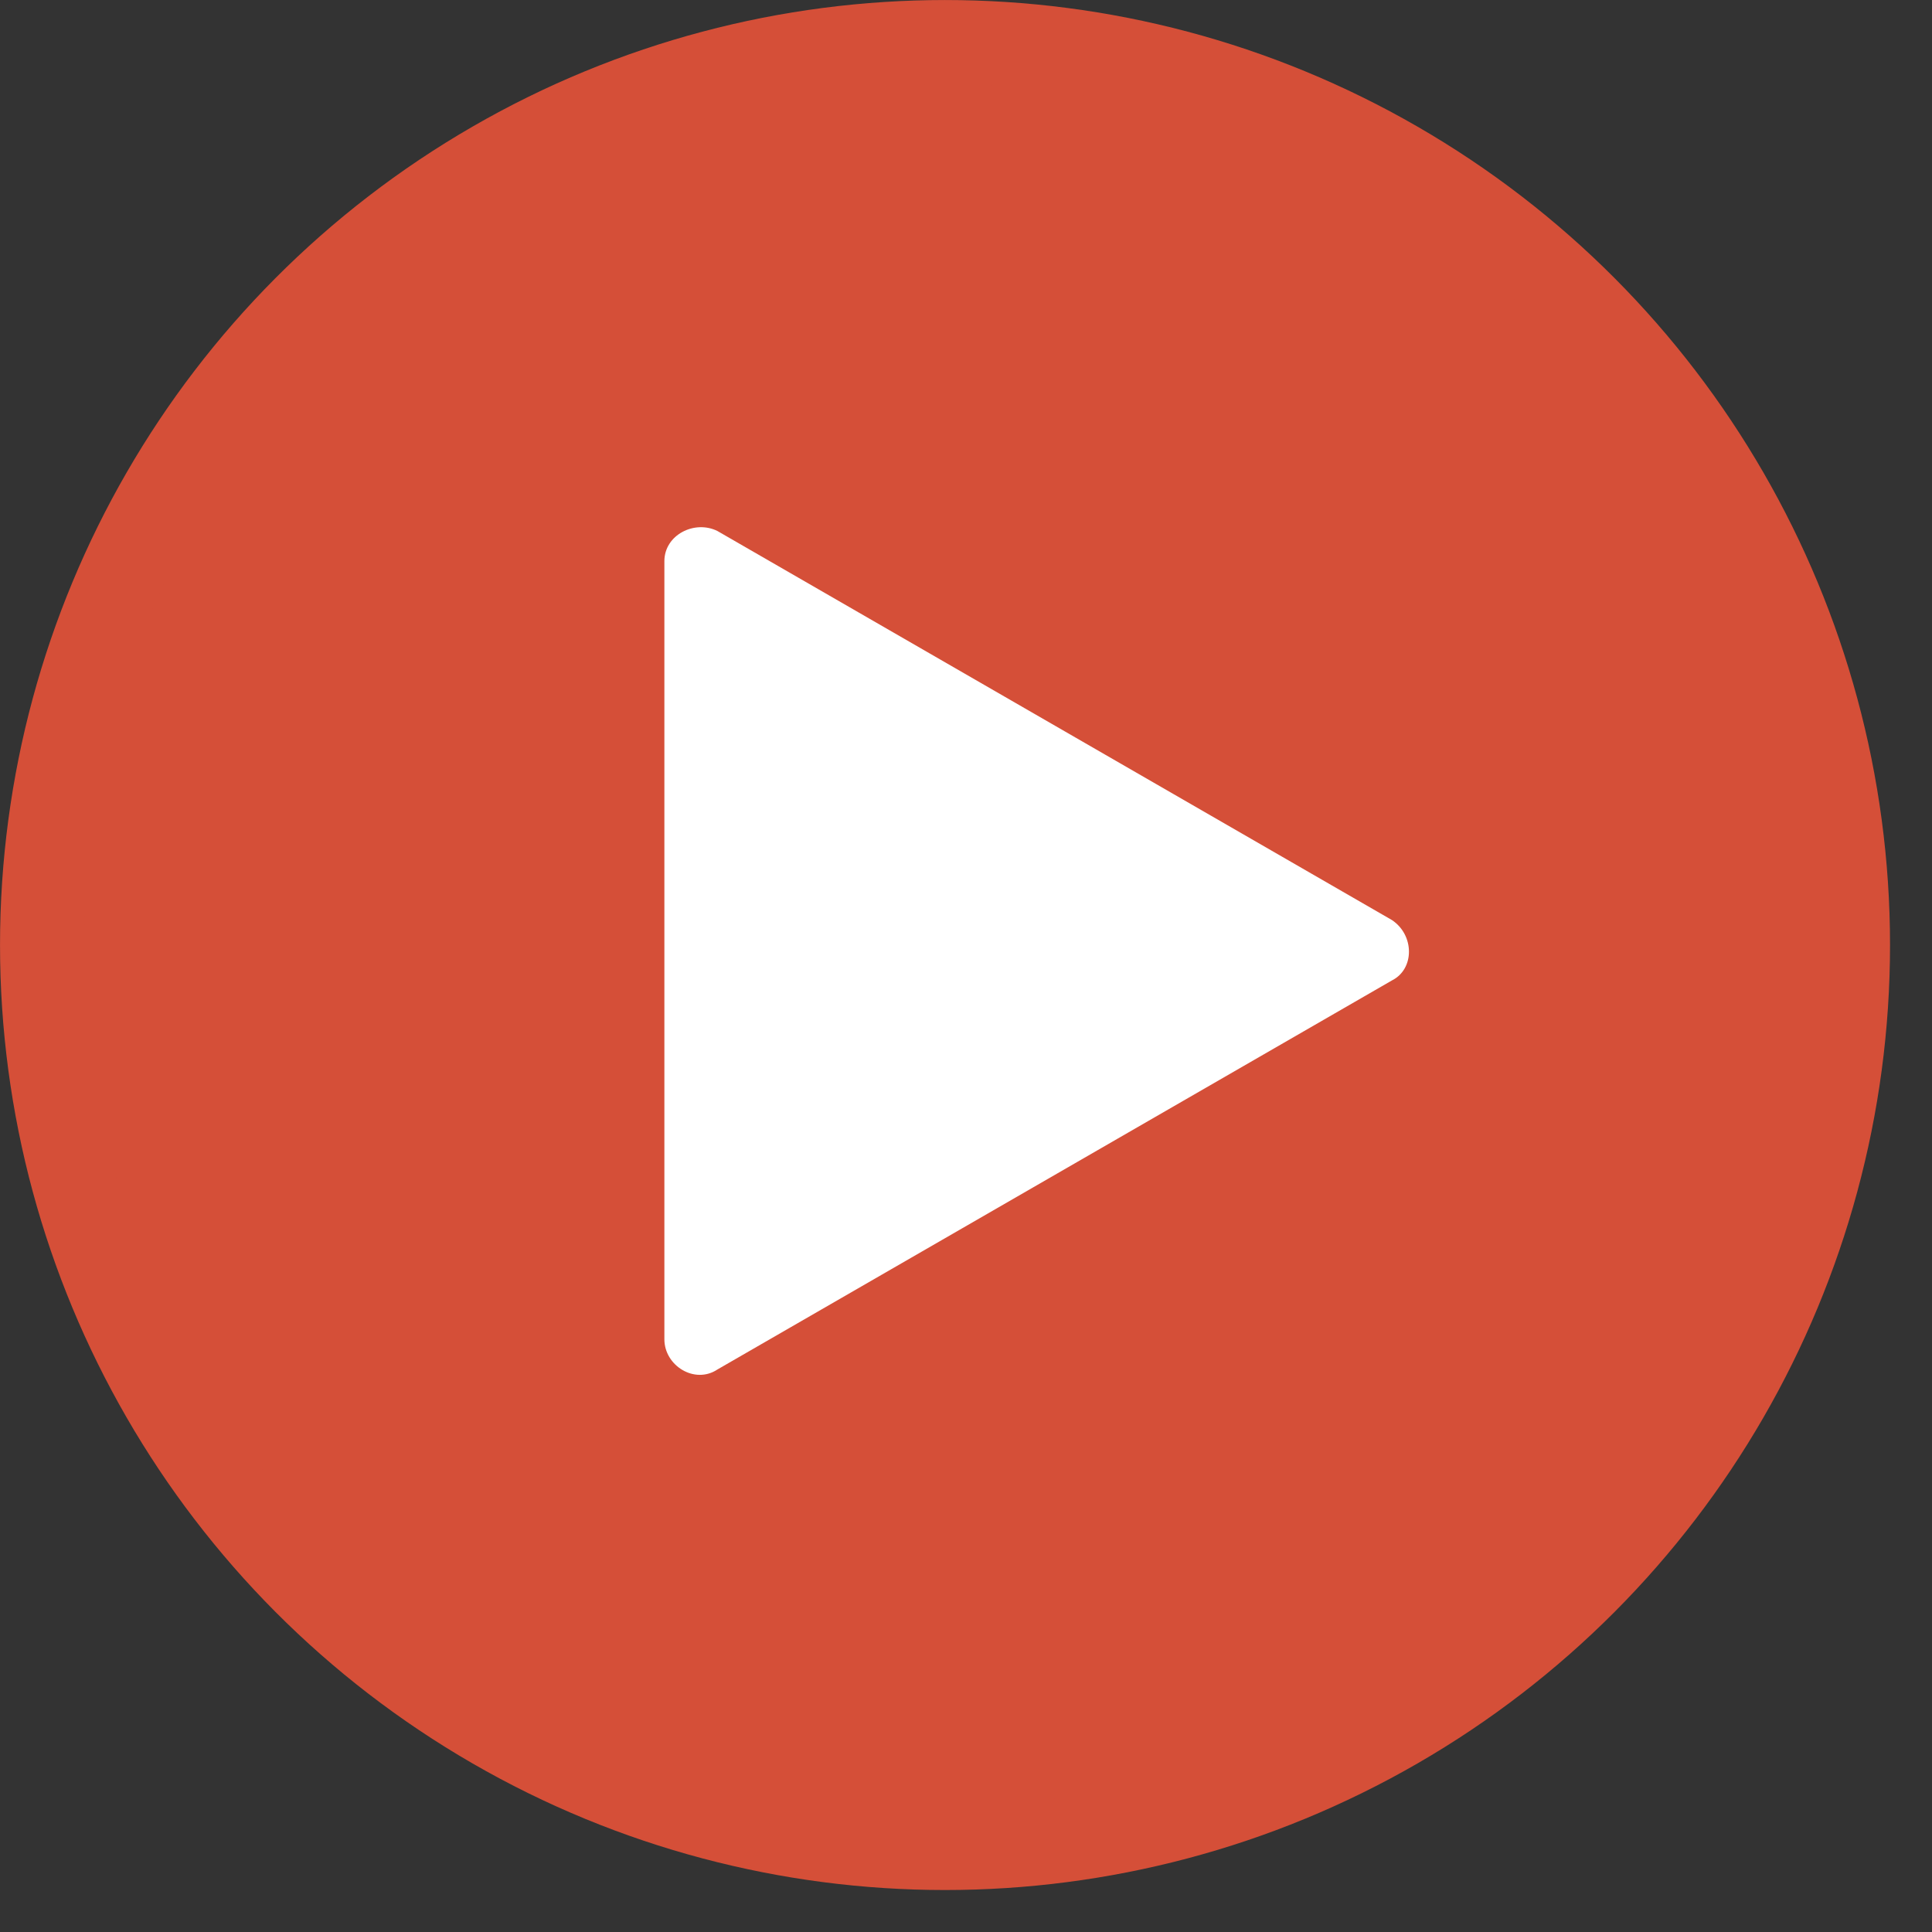
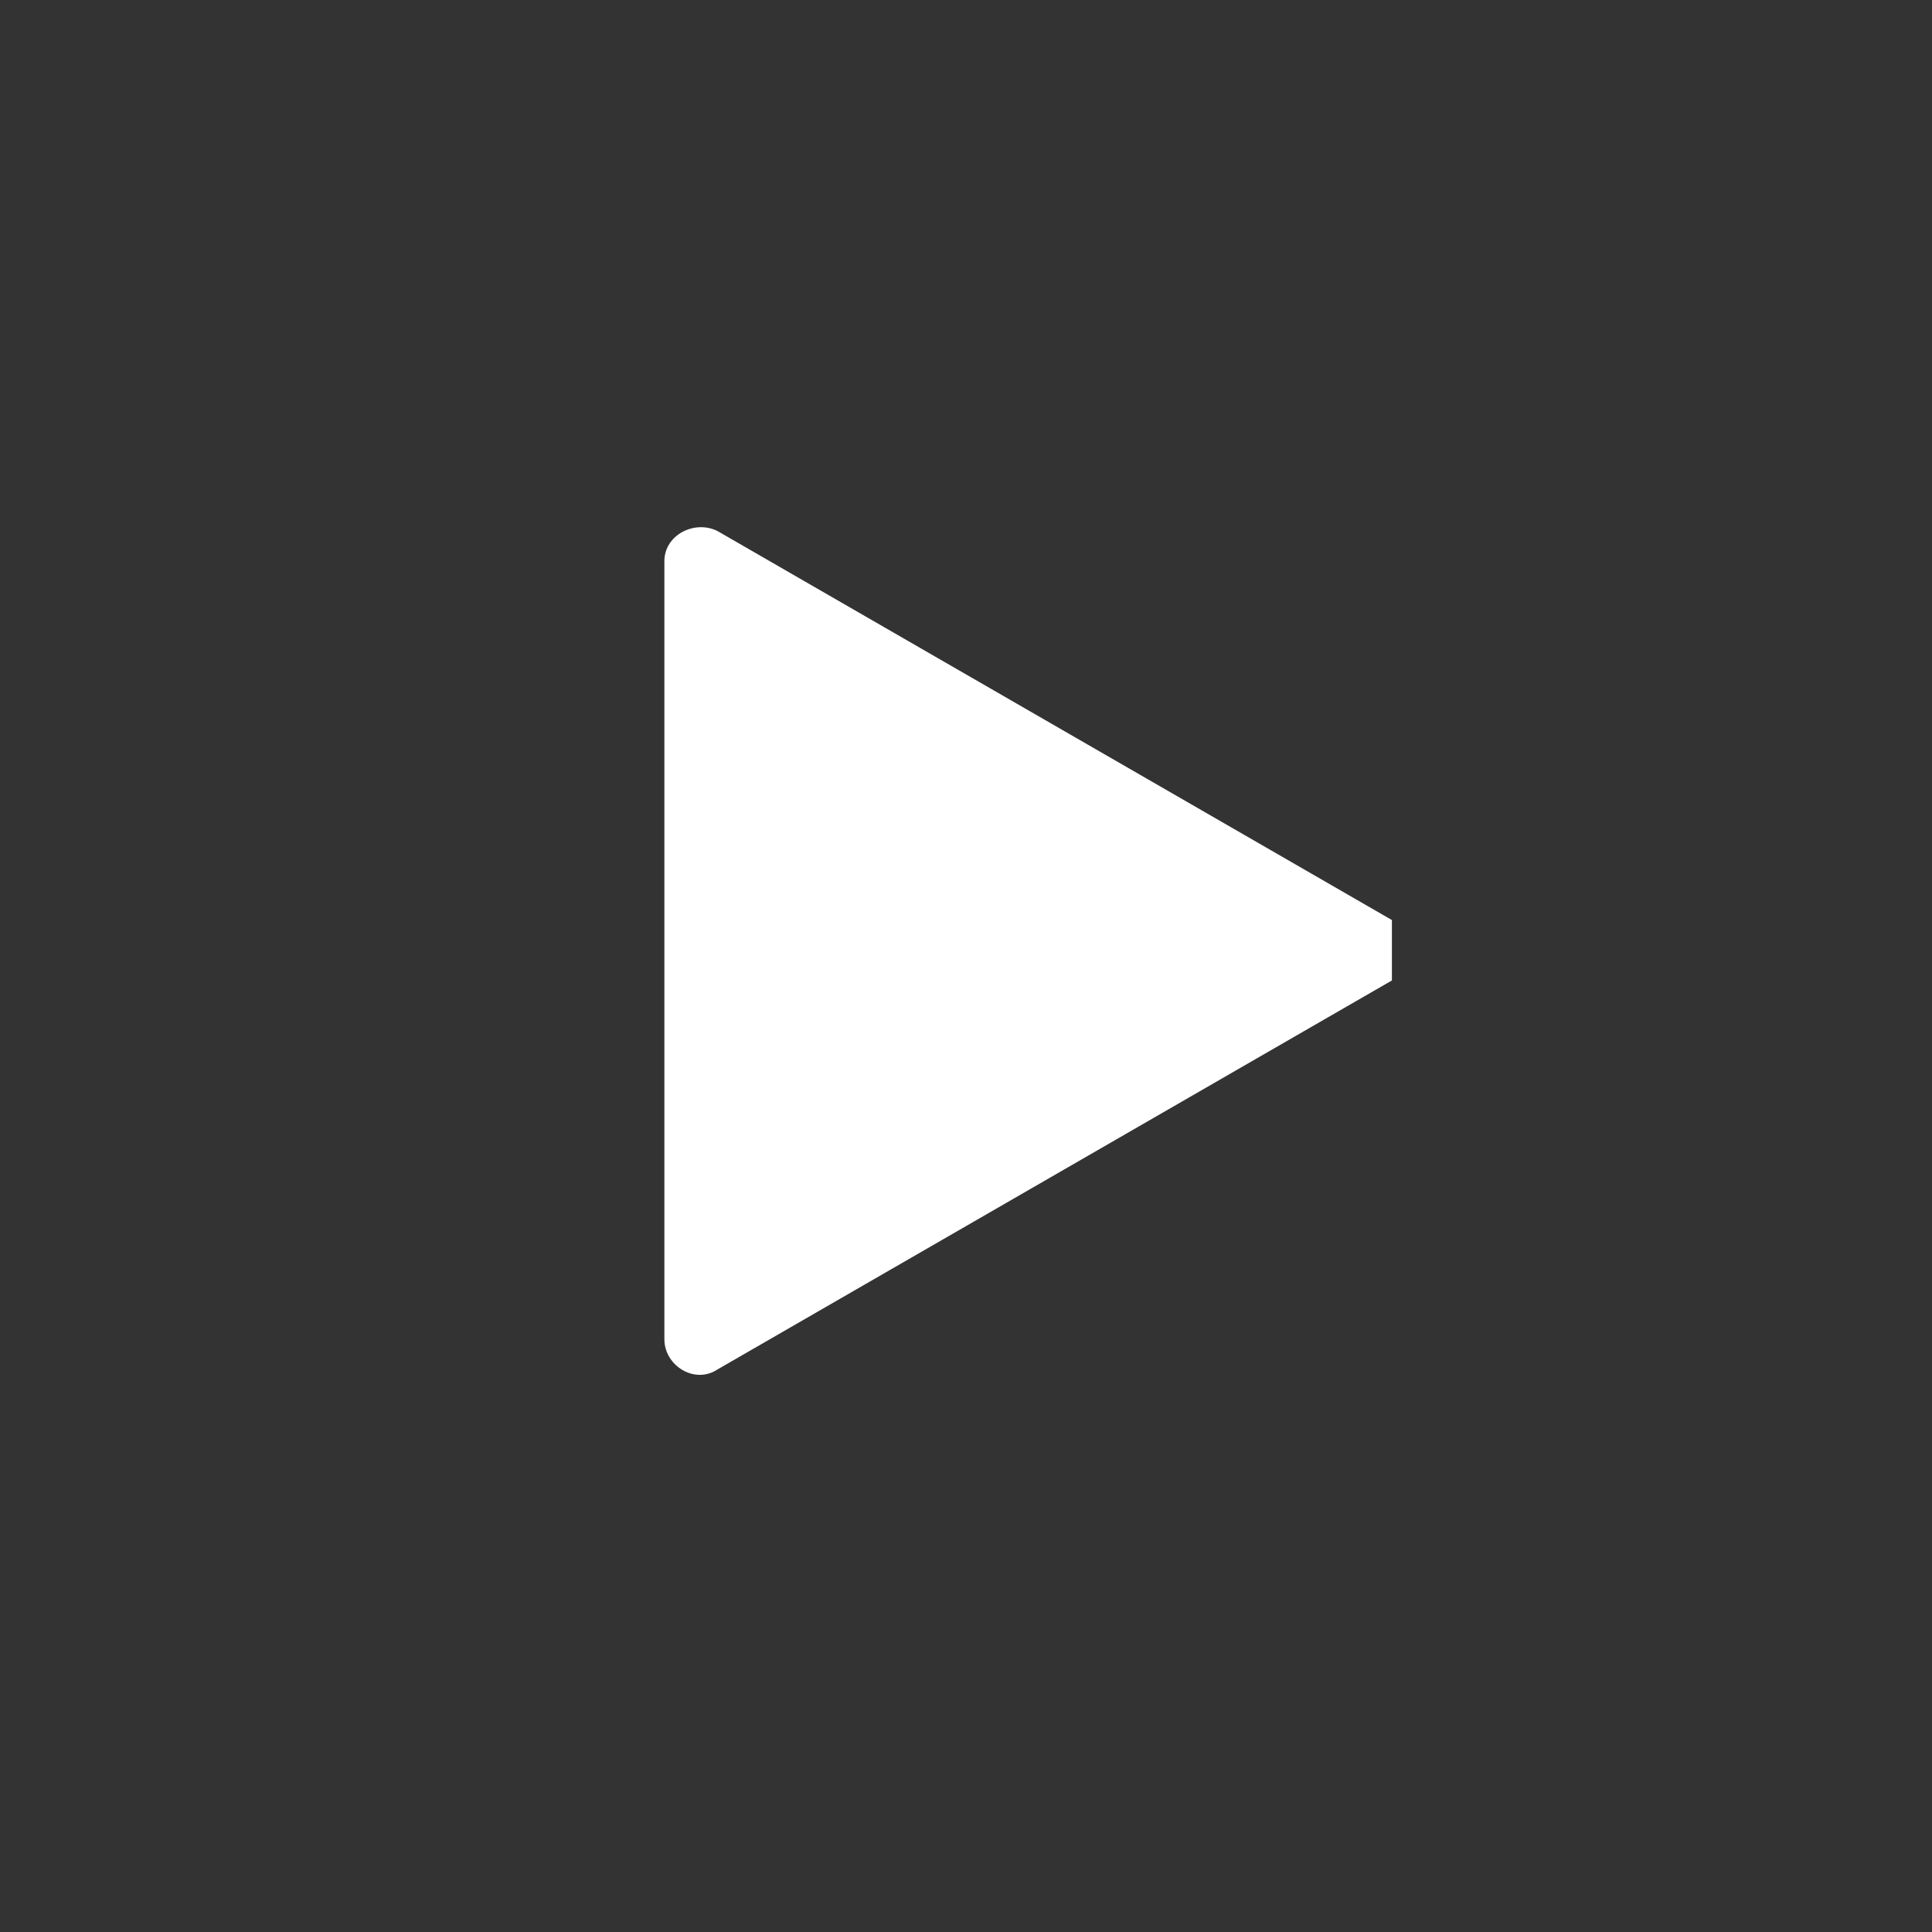
<svg xmlns="http://www.w3.org/2000/svg" width="42" height="42" viewBox="0 0 42 42" fill="none">
  <rect x="0" y="0" width="42" height="42" fill="#333333" stroke="none" />
-   <circle cx="20.544" cy="20.544" r="19.628" fill="#D54F38" stroke="#D54F38" stroke-width="1.831" />
-   <path fill-rule="evenodd" clip-rule="evenodd" d="M30.259 21.314L15.597 29.771C15.102 30.1 14.443 29.689 14.443 29.114V12.2C14.443 11.626 15.102 11.297 15.597 11.544L30.259 20.001C30.753 20.329 30.753 21.068 30.259 21.314Z" fill="white" />
+   <path fill-rule="evenodd" clip-rule="evenodd" d="M30.259 21.314L15.597 29.771C15.102 30.1 14.443 29.689 14.443 29.114V12.2C14.443 11.626 15.102 11.297 15.597 11.544L30.259 20.001Z" fill="white" />
</svg>